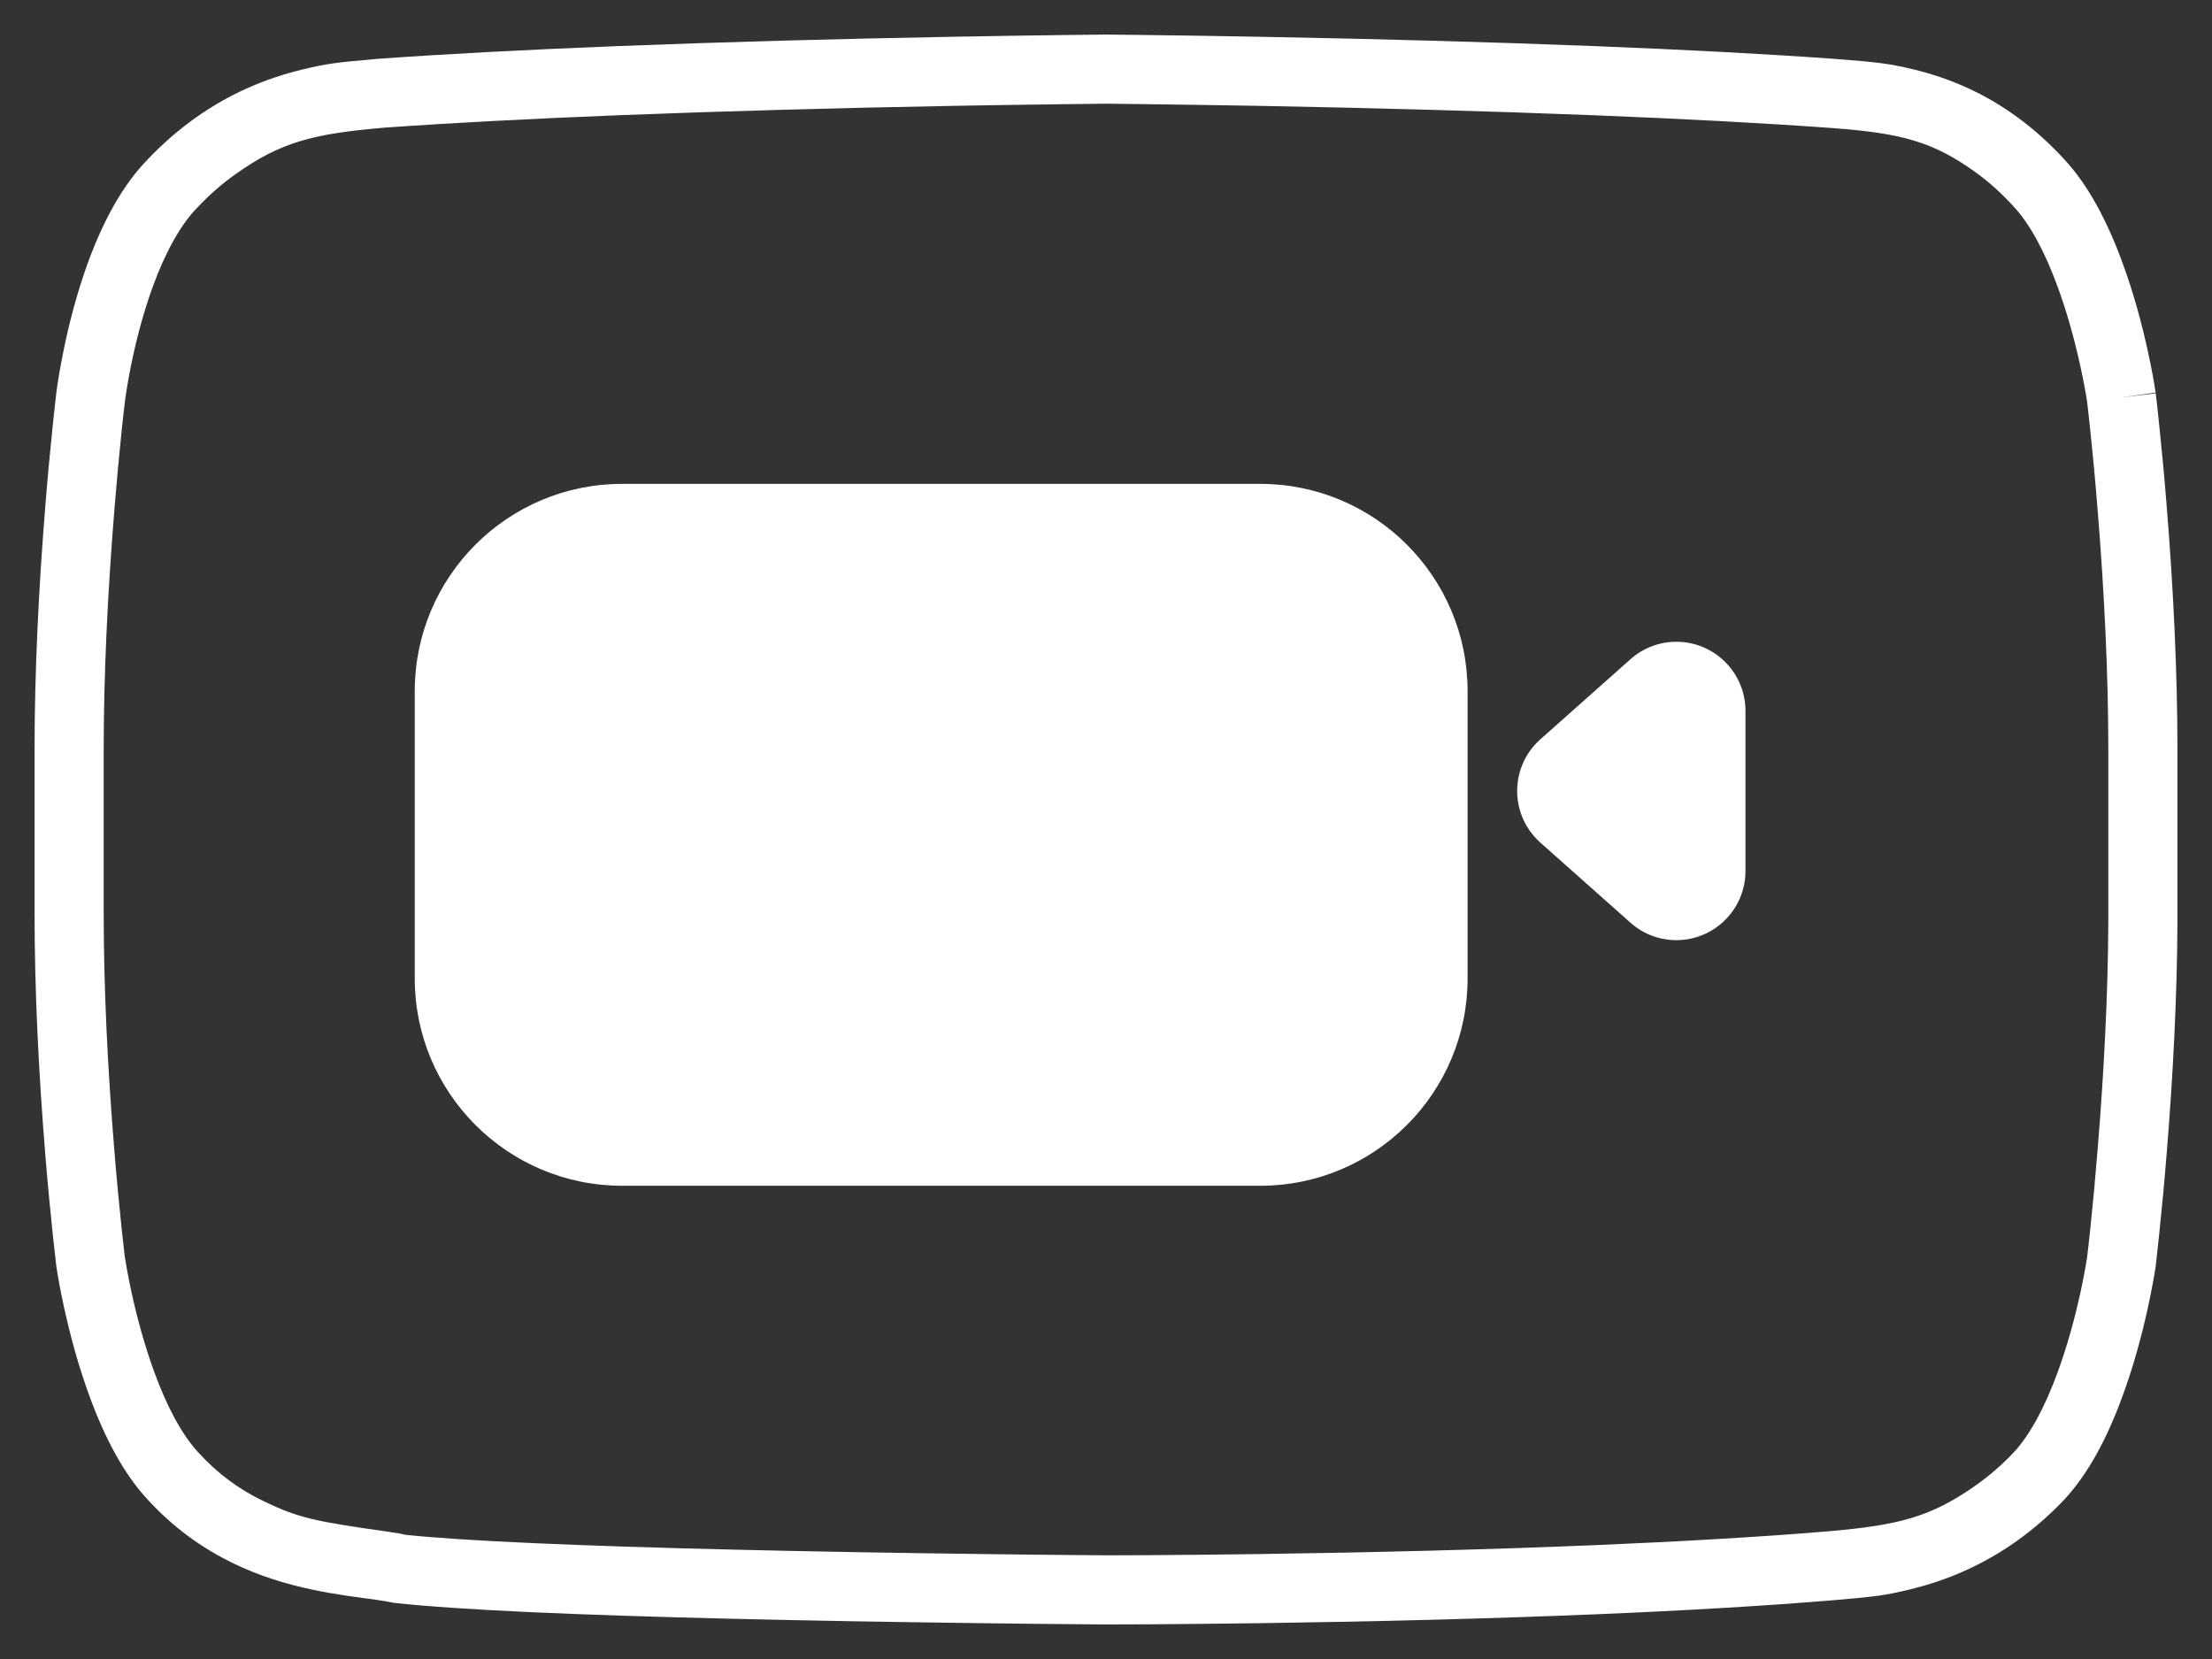
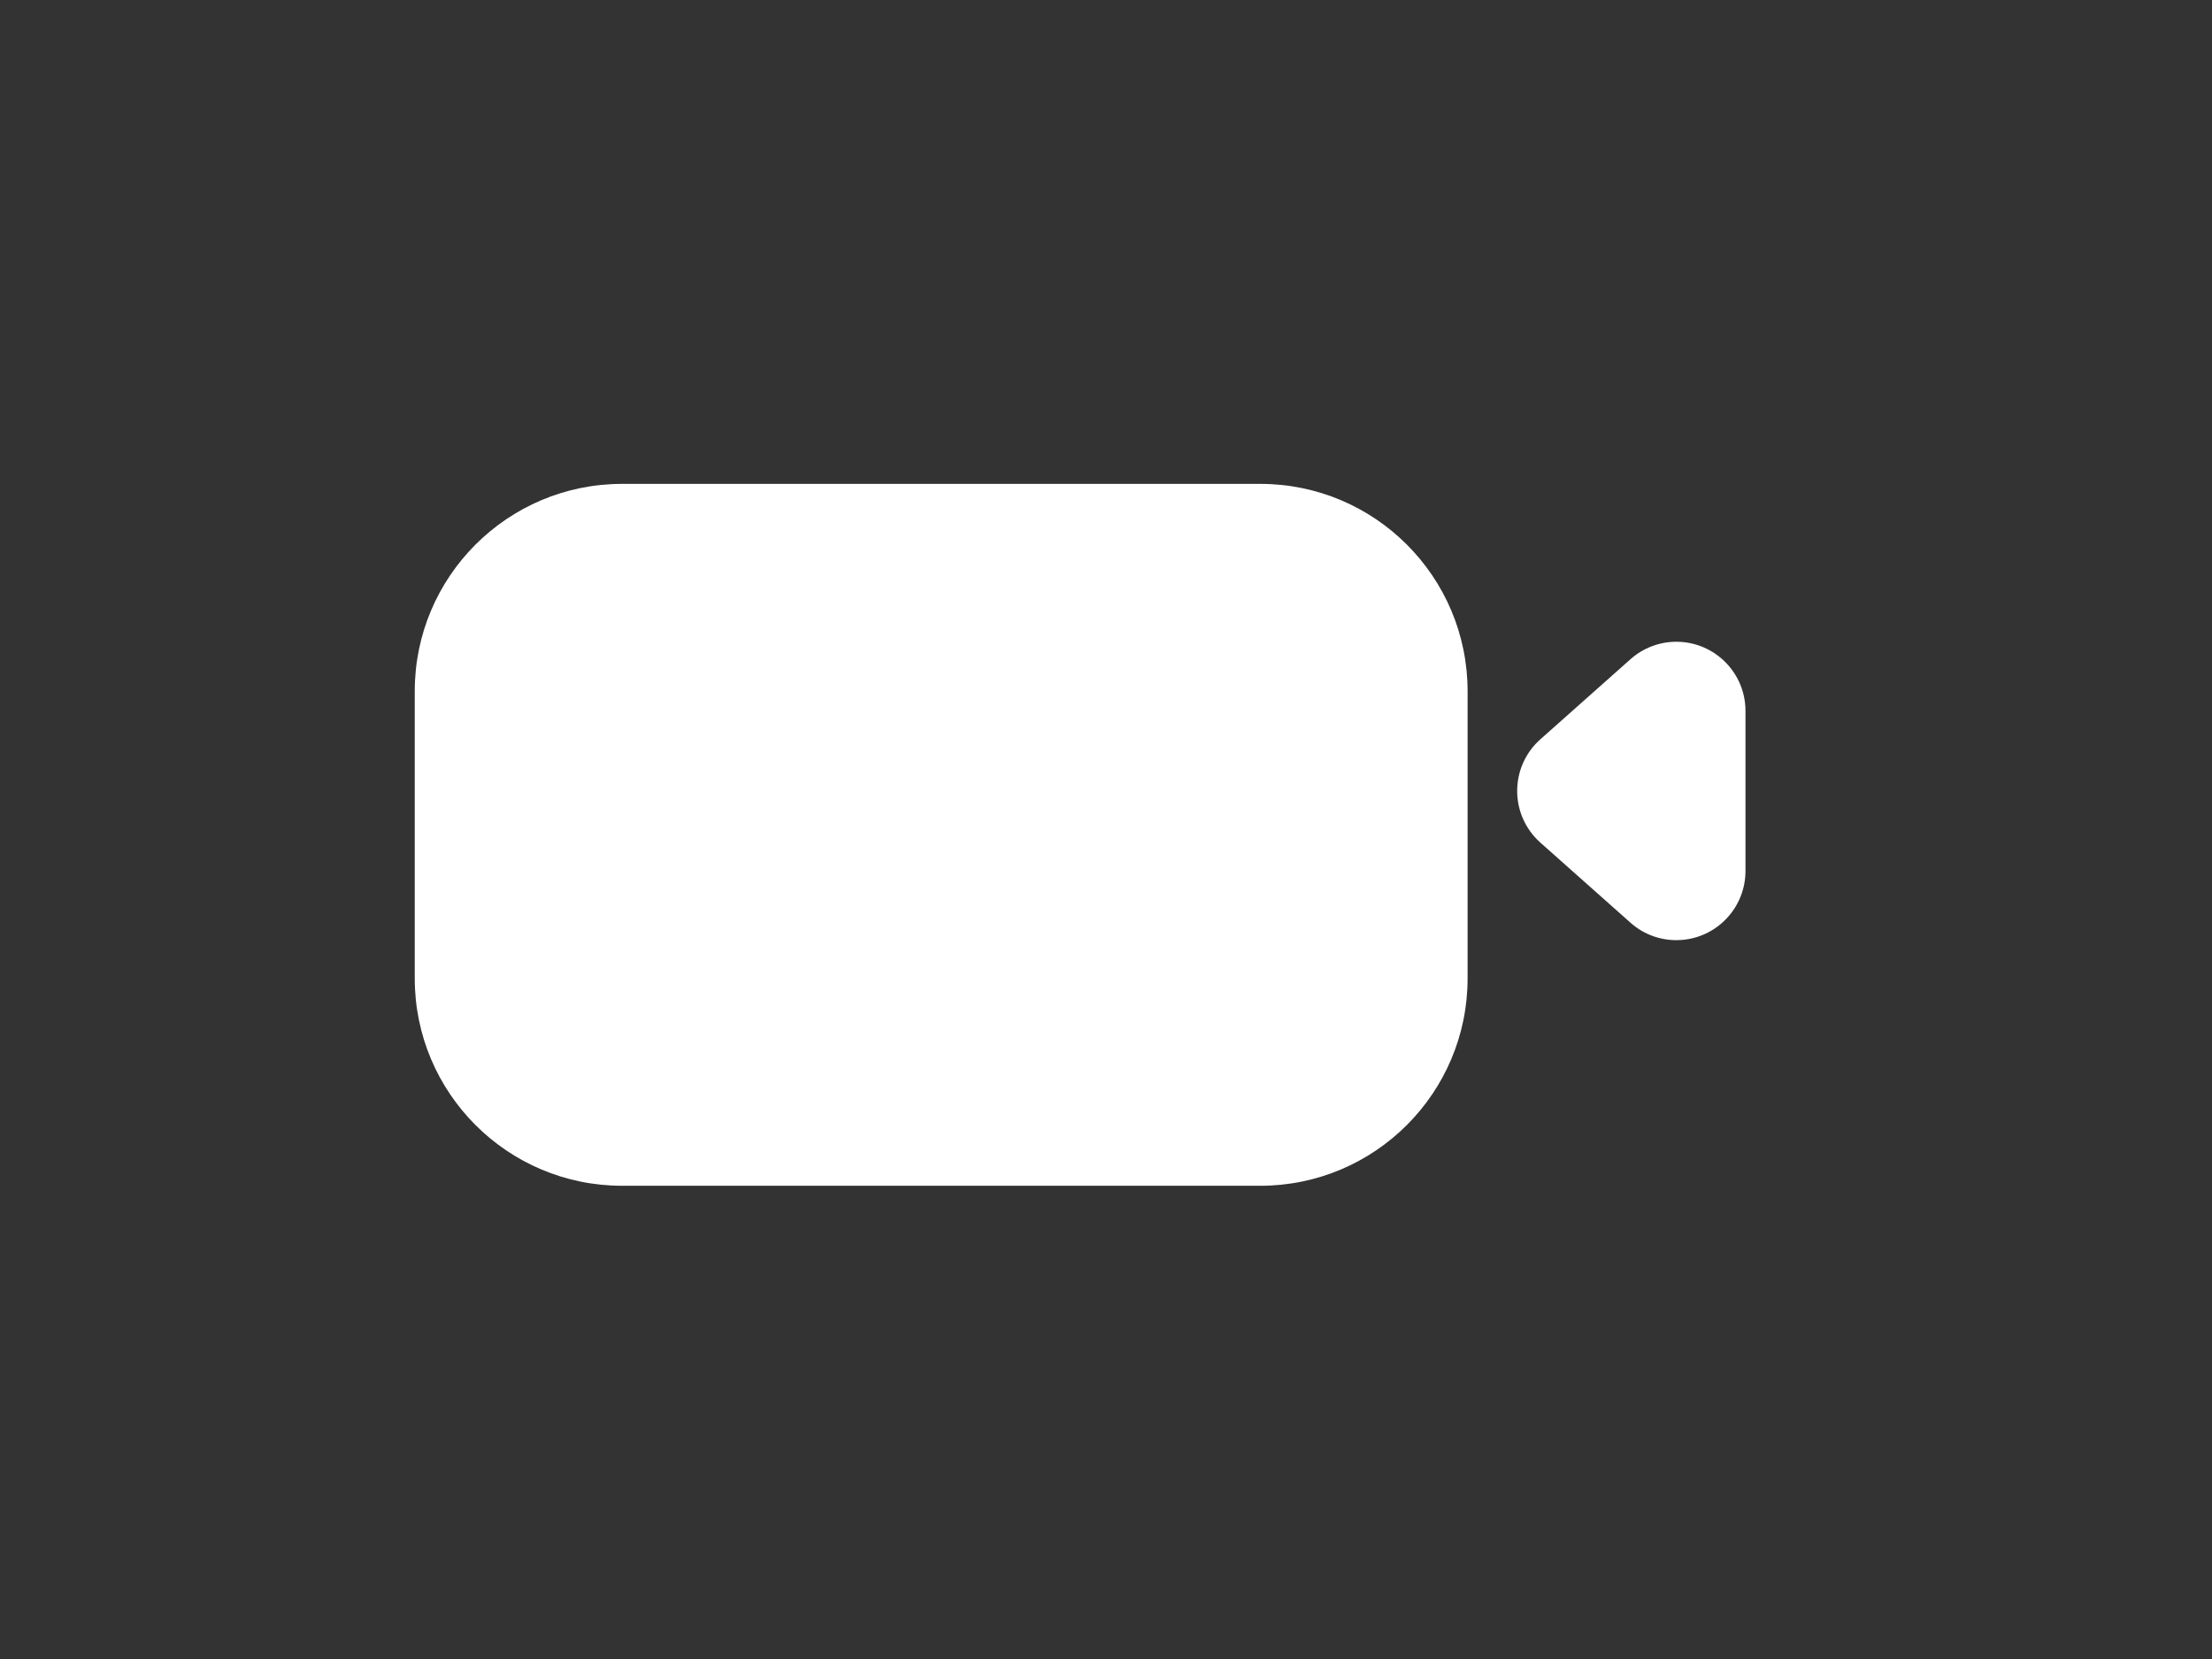
<svg xmlns="http://www.w3.org/2000/svg" width="32px" height="24px" viewBox="0 0 32 24" version="1.1">
  <rect x="0" y="0" width="32" height="24" fill="#333333" stroke="none" />
  <title>2BAACF3D-2031-405D-91B9-ECFEC98E565C</title>
  <desc>Created with sketchtool.</desc>
  <defs />
  <g id="Index" stroke="none" stroke-width="1" fill="none" fill-rule="evenodd">
    <g transform="translate(-17, -2885)" fill="#FFFFFF" id="Group-25">
      <g transform="translate(17, 2885)">
        <path d="M9,7 L18.231,7 C19.888,7 21.231,8.343 21.231,10 L21.231,14.154 C21.231,15.811 19.888,17.154 18.231,17.154 L9,17.154 C7.343,17.154 6,15.811 6,14.154 L6,10 C6,8.343 7.343,7 9,7 Z M22.284,12.19 C22.255,12.164 22.227,12.136 22.201,12.107 C21.834,11.694 21.871,11.062 22.284,10.695 L23.587,9.537 C23.77,9.374 24.006,9.284 24.251,9.284 C24.803,9.284 25.251,9.732 25.251,10.284 L25.251,12.601 C25.251,12.846 25.161,13.082 24.998,13.265 C24.631,13.678 23.999,13.715 23.587,13.348 L22.284,12.19 Z" id="Combined-Shape" />
-         <path d="M30.097,5.303 C30.011,4.909 29.901,4.515 29.768,4.151 C29.583,3.644 29.367,3.242 29.13,2.987 C28.959,2.799 28.78,2.638 28.593,2.502 C27.962,2.042 27.491,1.928 26.53,1.854 C25.483,1.778 24.333,1.718 23.05,1.667 C21.508,1.606 19.854,1.562 18.2,1.531 C17.621,1.521 17.084,1.513 16.601,1.507 C16.312,1.503 16.106,1.501 16.004,1.5 C15.894,1.501 15.688,1.503 15.399,1.507 C14.916,1.513 14.379,1.521 13.8,1.531 C12.146,1.562 10.492,1.606 8.95,1.667 C7.667,1.718 6.517,1.778 5.544,1.848 C4.538,1.936 4.066,2.05 3.402,2.523 C3.214,2.657 3.034,2.813 2.857,3 C2.612,3.25 2.392,3.648 2.209,4.15 C2.078,4.511 1.973,4.903 1.894,5.295 C1.847,5.53 1.819,5.711 1.807,5.81 C1.797,5.887 1.781,6.034 1.759,6.24 C1.723,6.585 1.687,6.97 1.654,7.384 C1.558,8.567 1.5,9.749 1.5,10.85 L1.5,13.2 C1.5,14.3 1.558,15.473 1.654,16.64 C1.687,17.049 1.723,17.428 1.759,17.767 C1.781,17.969 1.797,18.113 1.805,18.179 C1.82,18.278 1.852,18.46 1.903,18.697 C1.989,19.091 2.099,19.485 2.232,19.849 C2.417,20.356 2.633,20.758 2.87,21.013 C3.149,21.32 3.465,21.551 3.822,21.721 C4.315,21.958 4.564,22.01 5.57,22.152 C5.718,22.173 5.823,22.191 5.863,22.203 C6.72,22.293 8.373,22.364 10.577,22.417 C11.764,22.446 13.036,22.467 14.308,22.483 C14.753,22.489 15.166,22.493 15.537,22.496 C15.76,22.498 15.919,22.499 16,22.5 C16.11,22.5 16.316,22.499 16.605,22.498 C17.087,22.495 17.624,22.49 18.202,22.482 C19.855,22.459 21.508,22.418 23.049,22.354 C24.331,22.3 25.479,22.234 26.456,22.152 C27.462,22.064 27.934,21.95 28.598,21.477 C28.786,21.343 28.966,21.187 29.133,21.01 C29.367,20.758 29.583,20.356 29.768,19.849 C29.901,19.485 30.011,19.091 30.097,18.697 C30.148,18.46 30.18,18.278 30.193,18.19 C30.203,18.113 30.219,17.966 30.241,17.76 C30.277,17.416 30.313,17.033 30.346,16.622 C30.438,15.501 30.495,14.383 30.5,13.342 C30.5,13.271 30.5,13.271 30.5,13.2 L30.5,10.85 C30.5,9.749 30.442,8.567 30.346,7.384 C30.313,6.97 30.277,6.585 30.241,6.24 C30.22,6.039 30.203,5.894 30.194,5.816 C30.179,5.715 30.147,5.535 30.097,5.303 Z M31.186,5.69 C31.196,5.772 31.213,5.924 31.235,6.136 C31.272,6.489 31.309,6.881 31.343,7.303 C31.441,8.511 31.5,9.719 31.5,10.85 L31.5,13.2 C31.5,13.273 31.5,13.273 31.5,13.347 C31.495,14.416 31.437,15.558 31.343,16.703 C31.309,17.123 31.272,17.513 31.235,17.865 C31.213,18.076 31.196,18.228 31.185,18.321 C31.167,18.443 31.131,18.648 31.074,18.91 C30.979,19.346 30.858,19.782 30.707,20.193 C30.481,20.813 30.207,21.323 29.863,21.694 C29.647,21.922 29.418,22.12 29.178,22.291 C28.691,22.638 28.174,22.862 27.627,22.994 C27.264,23.081 27.158,23.094 26.542,23.148 C25.546,23.231 24.385,23.299 23.091,23.353 C21.539,23.417 19.878,23.459 18.216,23.482 C17.635,23.49 17.095,23.495 16.611,23.498 C16.32,23.499 16.111,23.5 15.997,23.5 C15.911,23.499 15.752,23.498 15.528,23.496 C15.156,23.493 14.742,23.489 14.296,23.483 C13.02,23.467 11.744,23.446 10.553,23.417 C8.321,23.363 6.652,23.291 5.701,23.188 C5.637,23.174 5.554,23.16 5.43,23.142 C5.419,23.141 5.121,23.1 5.023,23.086 C4.844,23.059 4.687,23.032 4.53,22.999 C4.121,22.913 3.748,22.795 3.39,22.623 C2.92,22.398 2.499,22.091 2.133,21.69 C1.793,21.323 1.519,20.813 1.293,20.193 C1.142,19.782 1.021,19.346 0.926,18.91 C0.869,18.649 0.833,18.443 0.814,18.312 C0.804,18.231 0.787,18.081 0.765,17.872 C0.728,17.526 0.691,17.139 0.657,16.722 C0.559,15.53 0.5,14.331 0.5,13.2 L0.5,10.85 C0.5,9.719 0.559,8.511 0.657,7.303 C0.691,6.881 0.728,6.489 0.765,6.136 C0.787,5.924 0.804,5.772 0.814,5.69 C0.829,5.567 0.861,5.361 0.914,5.098 C1.002,4.66 1.119,4.221 1.269,3.808 C1.497,3.183 1.781,2.669 2.137,2.306 C2.353,2.078 2.582,1.88 2.822,1.709 C3.309,1.362 3.826,1.138 4.373,1.006 C4.736,0.919 4.842,0.906 5.464,0.851 C6.458,0.78 7.617,0.719 8.91,0.668 C10.461,0.607 12.121,0.562 13.781,0.532 C14.362,0.521 14.902,0.513 15.386,0.507 C15.677,0.503 15.885,0.501 16.004,0.5 C16.115,0.501 16.323,0.503 16.614,0.507 C17.098,0.513 17.638,0.521 18.219,0.532 C19.879,0.562 21.539,0.607 23.09,0.668 C24.383,0.719 25.542,0.78 26.544,0.852 C27.166,0.9 27.33,0.919 27.686,1.005 C28.215,1.133 28.714,1.352 29.182,1.694 C29.424,1.87 29.653,2.076 29.867,2.31 C30.207,2.677 30.481,3.187 30.707,3.807 C30.858,4.218 30.979,4.654 31.074,5.09 C31.131,5.352 31.167,5.557 31.184,5.679 L30.69,5.75 L31.186,5.69 Z" id="Shape" fill-rule="nonzero" />
      </g>
    </g>
  </g>
</svg>